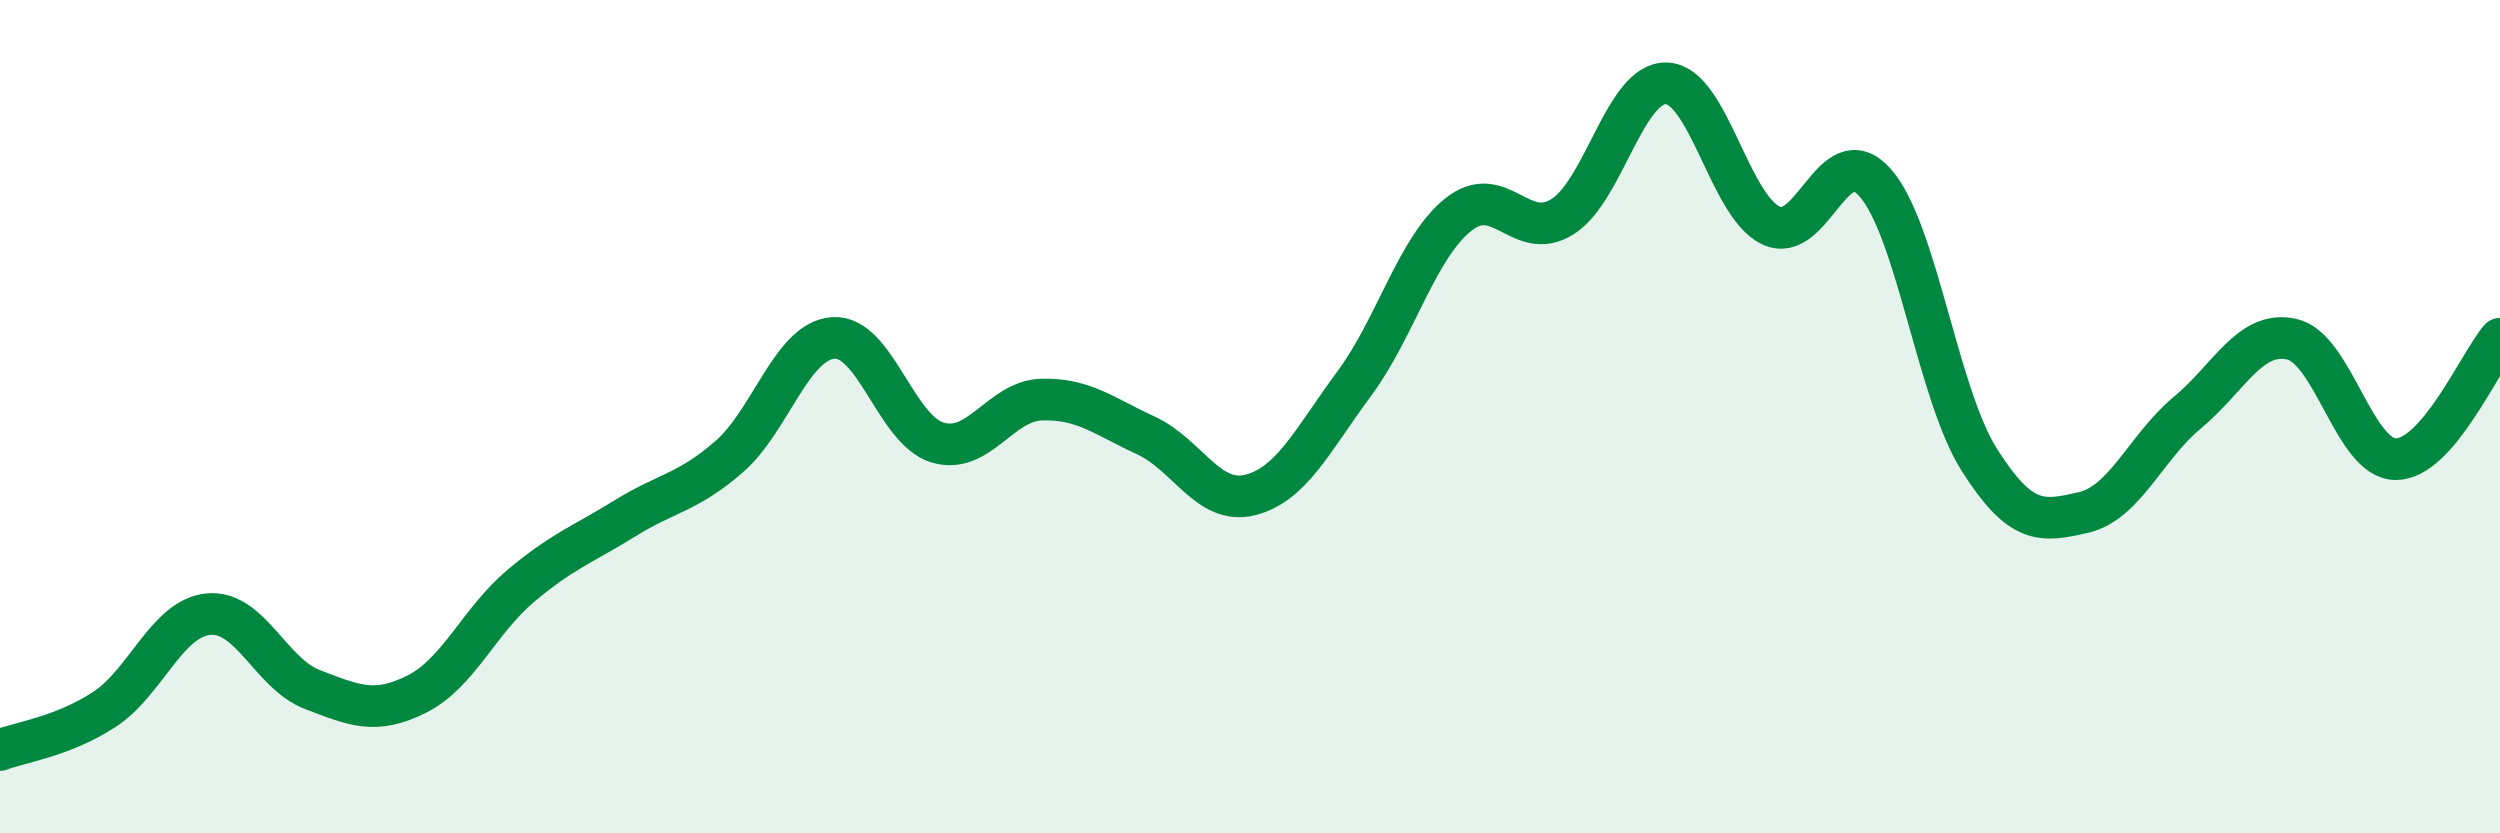
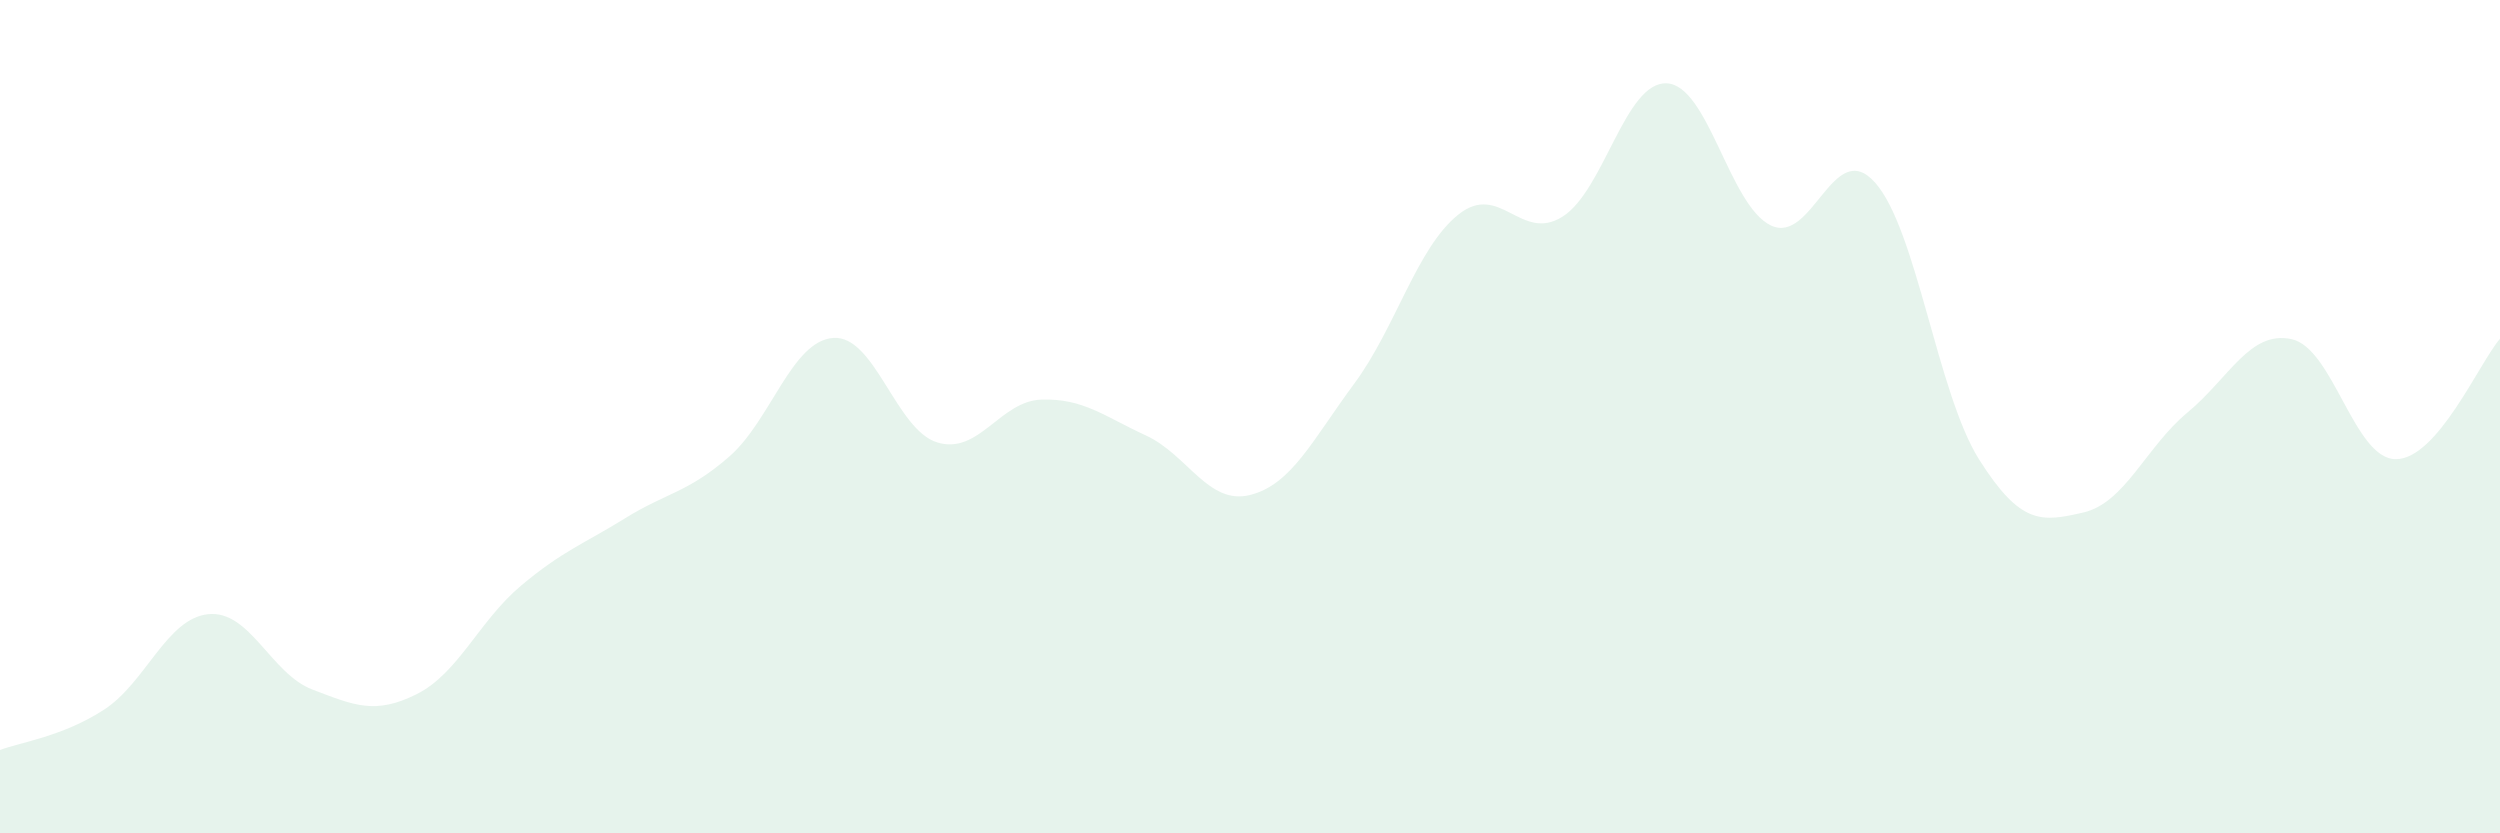
<svg xmlns="http://www.w3.org/2000/svg" width="60" height="20" viewBox="0 0 60 20">
  <path d="M 0,18 C 0.5,17.81 1.5,17.68 2.5,17.03 C 3.5,16.38 4,14.84 5,14.74 C 6,14.64 6.5,16.17 7.5,16.55 C 8.5,16.93 9,17.16 10,16.66 C 11,16.16 11.5,14.9 12.5,14.06 C 13.5,13.22 14,13.06 15,12.44 C 16,11.82 16.5,11.83 17.5,10.96 C 18.5,10.09 19,8.18 20,8.11 C 21,8.04 21.5,10.32 22.5,10.62 C 23.5,10.92 24,9.62 25,9.59 C 26,9.56 26.5,9.99 27.5,10.45 C 28.5,10.91 29,12.13 30,11.88 C 31,11.63 31.5,10.56 32.5,9.21 C 33.5,7.86 34,5.95 35,5.15 C 36,4.35 36.5,5.83 37.5,5.2 C 38.5,4.57 39,1.96 40,2 C 41,2.04 41.5,4.93 42.5,5.41 C 43.5,5.89 44,3.26 45,4.38 C 46,5.5 46.5,9.45 47.5,11.03 C 48.5,12.61 49,12.53 50,12.3 C 51,12.07 51.5,10.73 52.5,9.9 C 53.5,9.07 54,7.92 55,8.14 C 56,8.36 56.5,11.02 57.5,11.02 C 58.5,11.02 59.5,8.71 60,8.13L60 20L0 20Z" fill="#008740" opacity="0.1" stroke-linecap="round" stroke-linejoin="round" />
-   <path d="M 0,18 C 0.5,17.81 1.5,17.68 2.5,17.03 C 3.5,16.38 4,14.84 5,14.74 C 6,14.64 6.5,16.17 7.5,16.55 C 8.5,16.93 9,17.16 10,16.66 C 11,16.16 11.5,14.9 12.5,14.06 C 13.5,13.22 14,13.06 15,12.44 C 16,11.82 16.5,11.83 17.5,10.96 C 18.5,10.09 19,8.18 20,8.11 C 21,8.04 21.5,10.32 22.5,10.62 C 23.5,10.92 24,9.62 25,9.59 C 26,9.56 26.5,9.99 27.5,10.45 C 28.5,10.91 29,12.13 30,11.88 C 31,11.63 31.5,10.56 32.5,9.21 C 33.5,7.86 34,5.95 35,5.15 C 36,4.35 36.5,5.83 37.5,5.2 C 38.5,4.57 39,1.96 40,2 C 41,2.04 41.5,4.93 42.5,5.41 C 43.5,5.89 44,3.26 45,4.38 C 46,5.5 46.5,9.45 47.5,11.03 C 48.5,12.61 49,12.53 50,12.3 C 51,12.07 51.5,10.73 52.5,9.9 C 53.5,9.07 54,7.92 55,8.14 C 56,8.36 56.5,11.02 57.5,11.02 C 58.5,11.02 59.5,8.71 60,8.13" stroke="#008740" stroke-width="1" fill="none" stroke-linecap="round" stroke-linejoin="round" />
</svg>